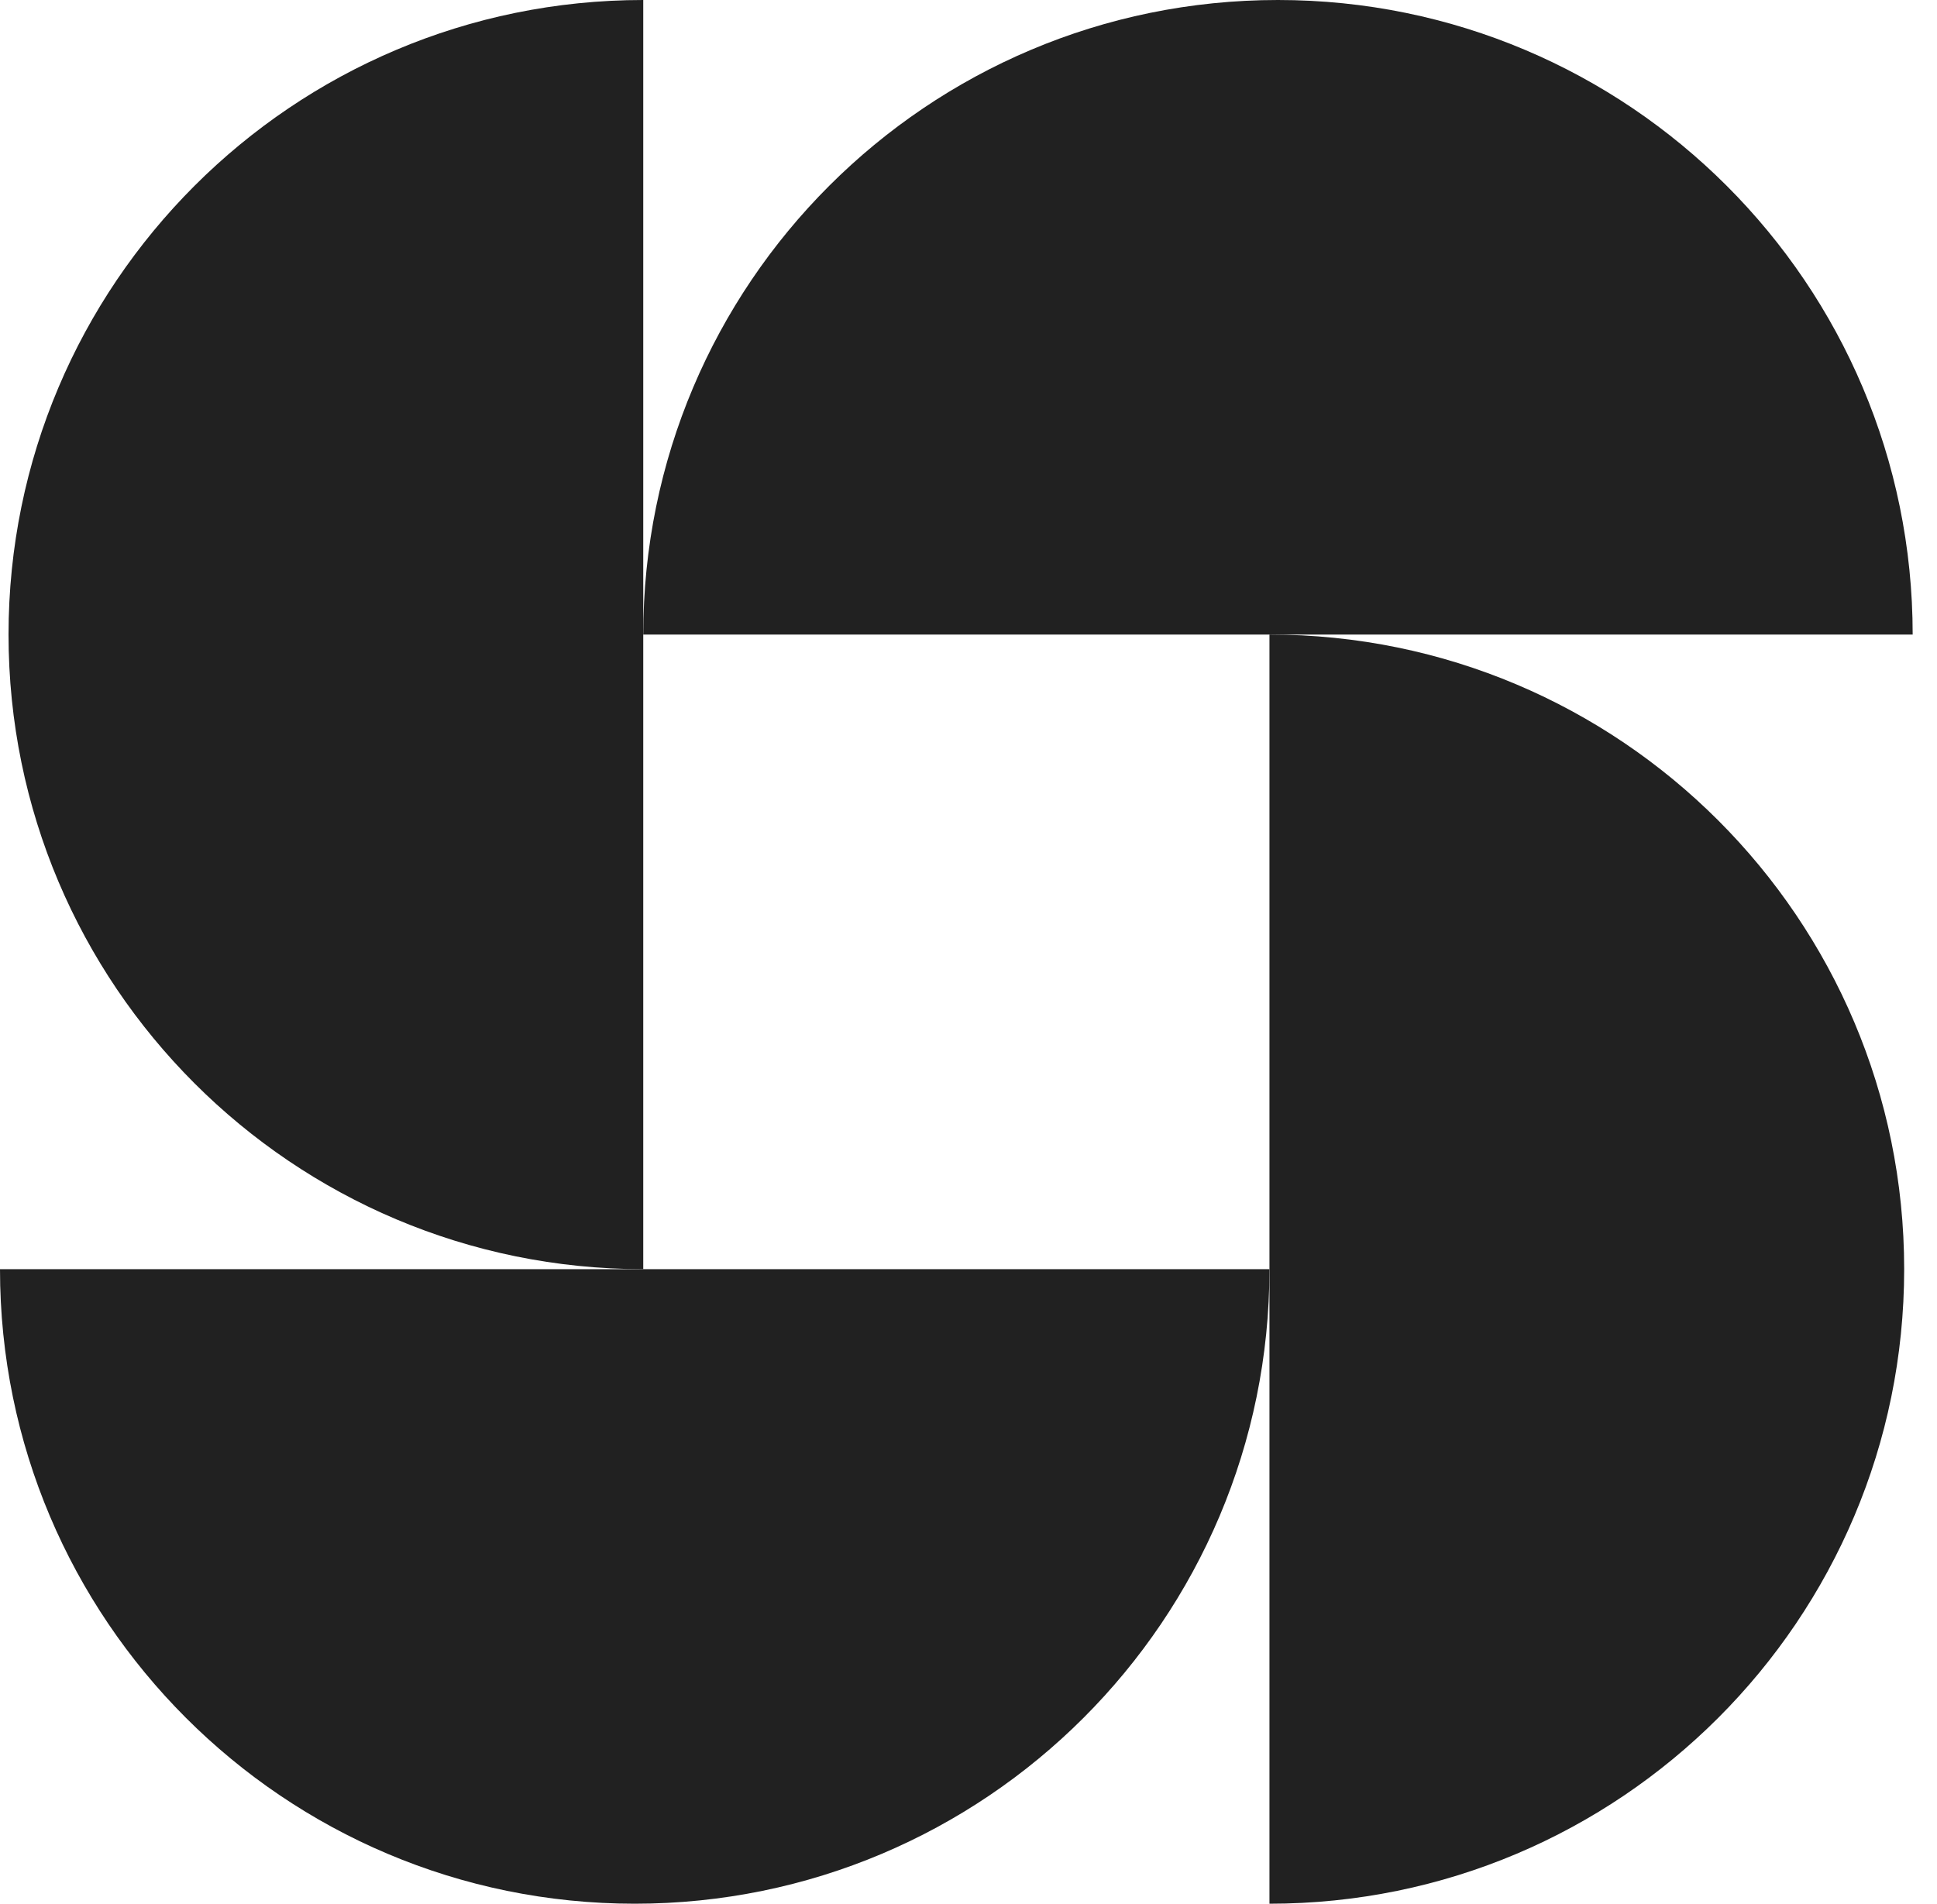
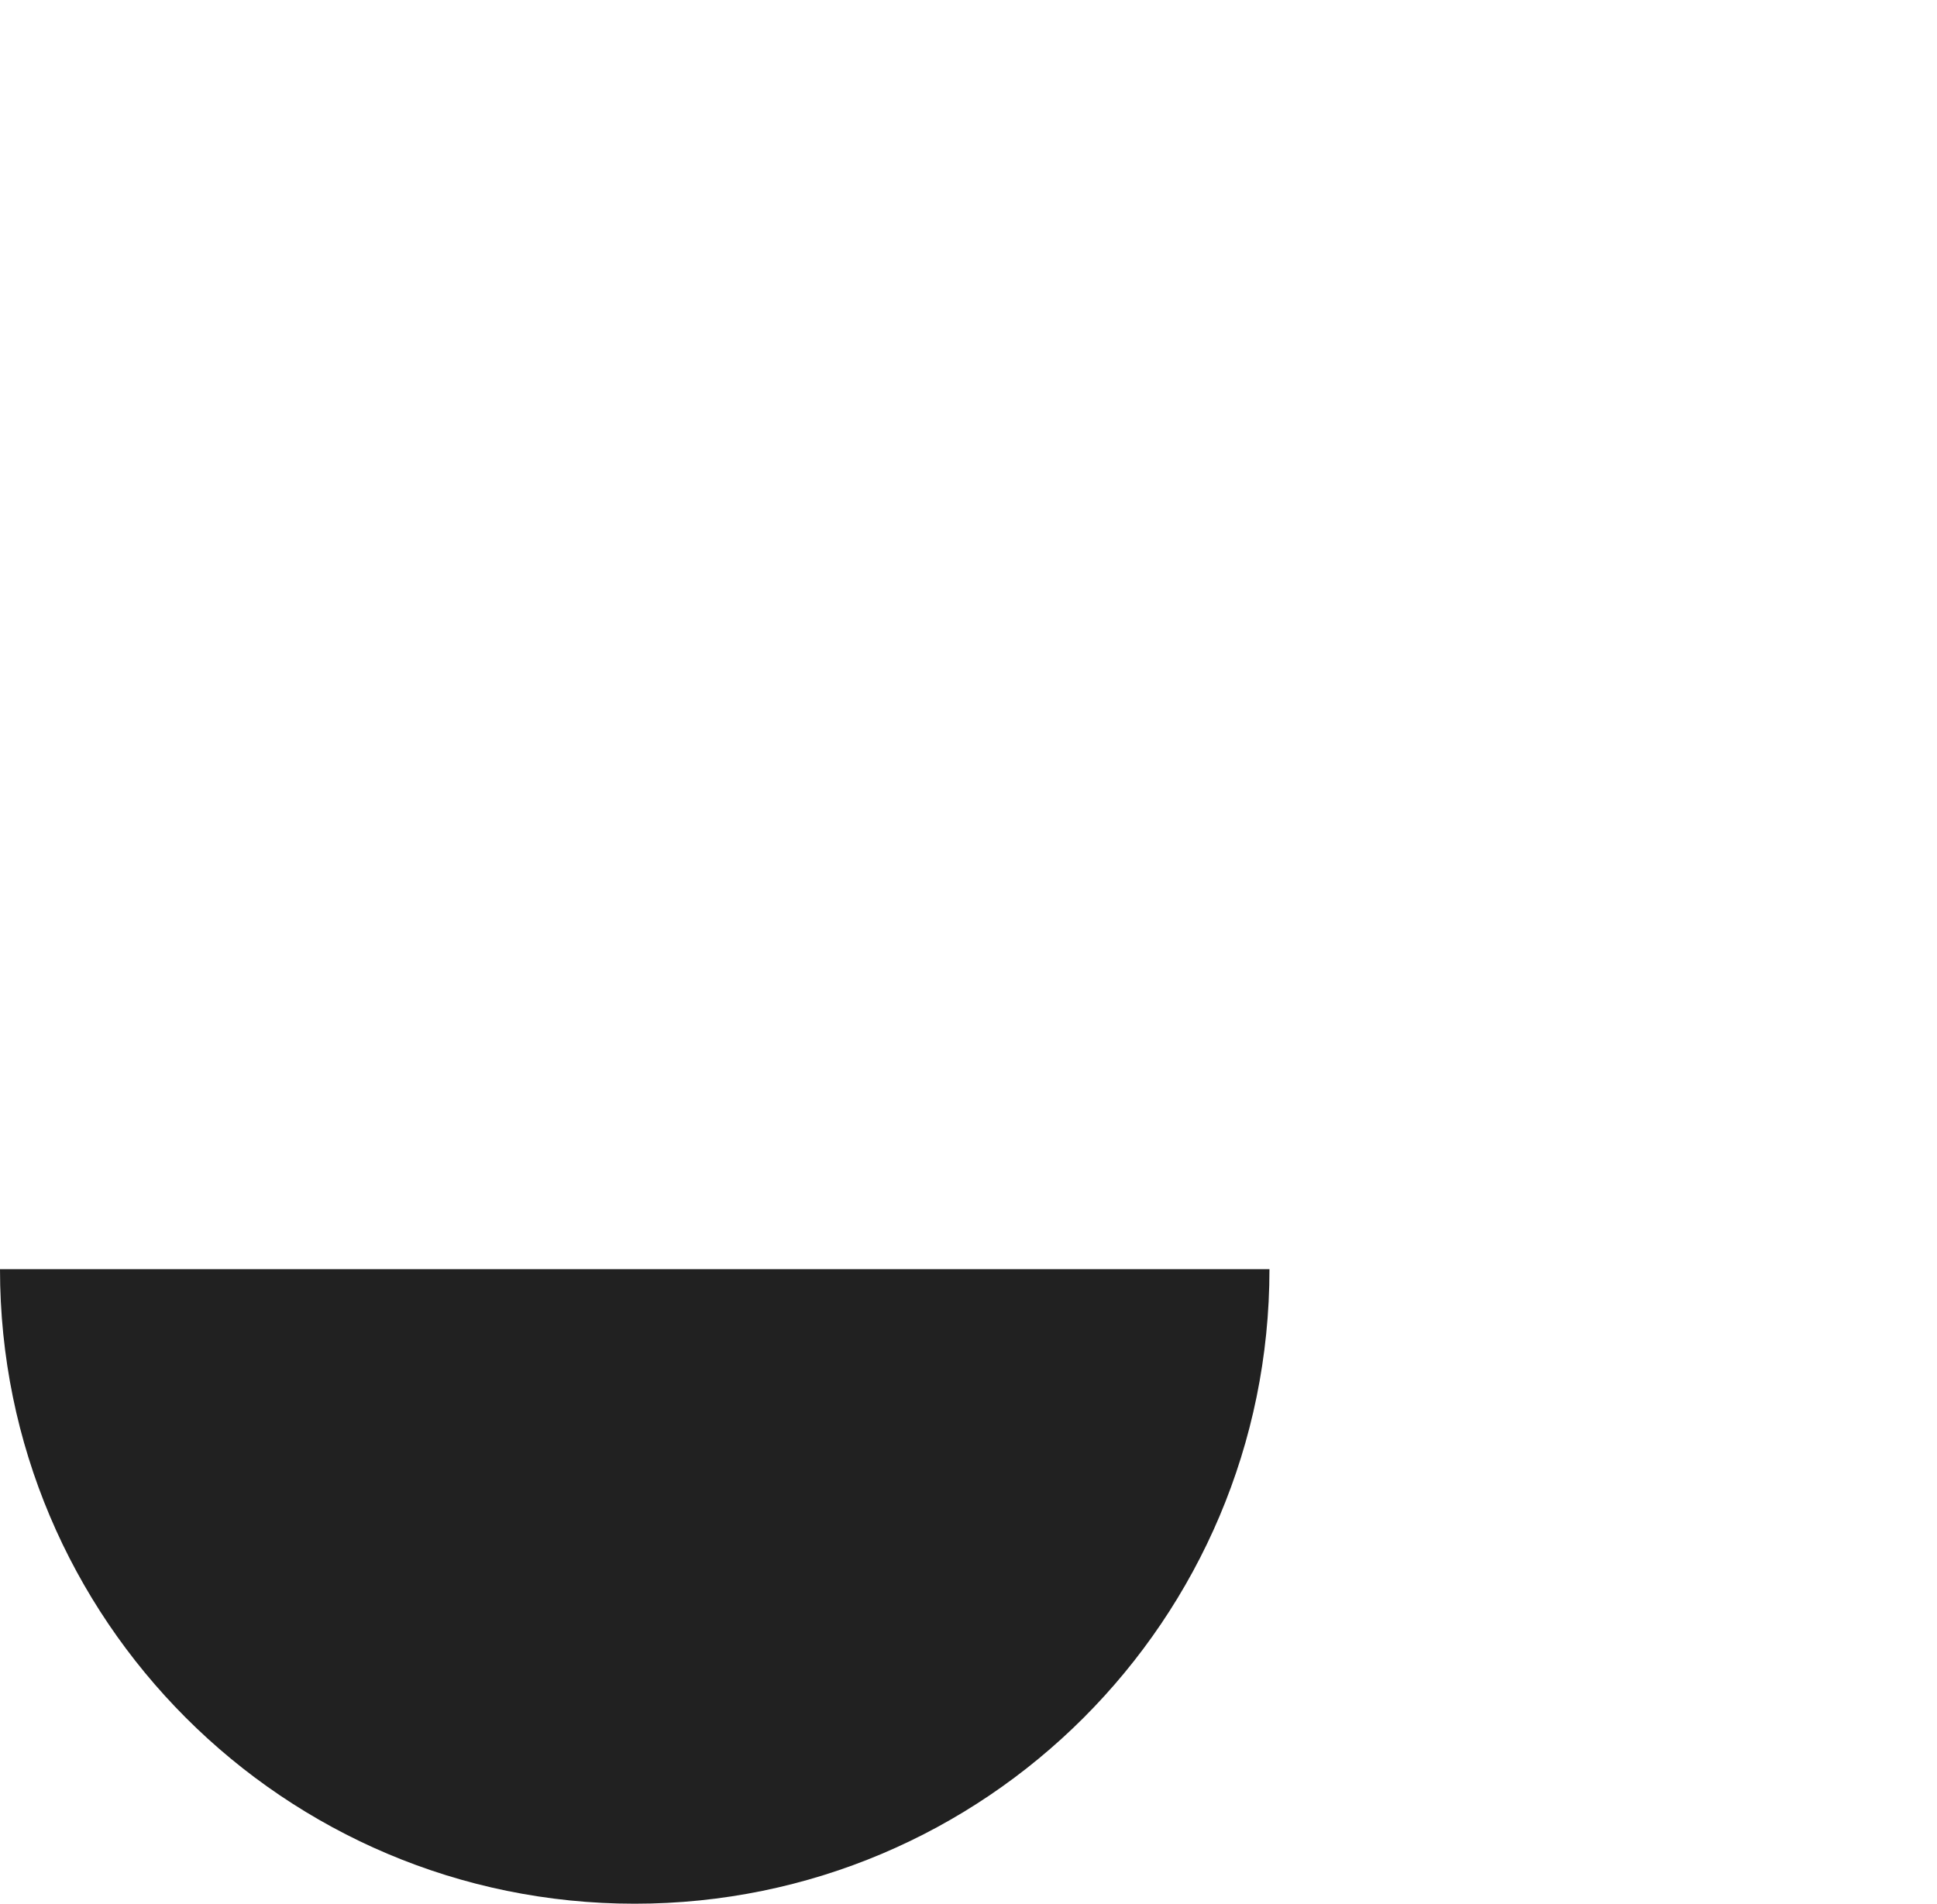
<svg xmlns="http://www.w3.org/2000/svg" width="59" height="58" viewBox="0 0 59 58" fill="none">
  <g clip-path="url(#clip0_5332_1000)">
-     <path d="M19.593 19.333C19.593 8.657 28.247 0 38.926 0C49.605 0 58.259 8.657 58.259 19.333H19.593Z" fill="#212121" />
-     <path d="M38.667 19.333C49.343 19.333 58 27.99 58 38.667C58 49.343 49.343 58 38.667 58V19.333Z" fill="#212121" />
    <path d="M38.667 38.667C38.667 49.343 30.01 58 19.333 58C8.657 58 0 49.343 0 38.667H38.667Z" fill="#212121" />
-     <path d="M19.593 38.667C8.917 38.667 0.26 30.01 0.26 19.333C0.26 8.657 8.917 0 19.593 0V38.667Z" fill="#212121" />
  </g>
  <defs>
    <clipPath id="clip0_5332_1000">
      <rect width="58.258" height="58" fill="white" />
    </clipPath>
  </defs>
</svg>